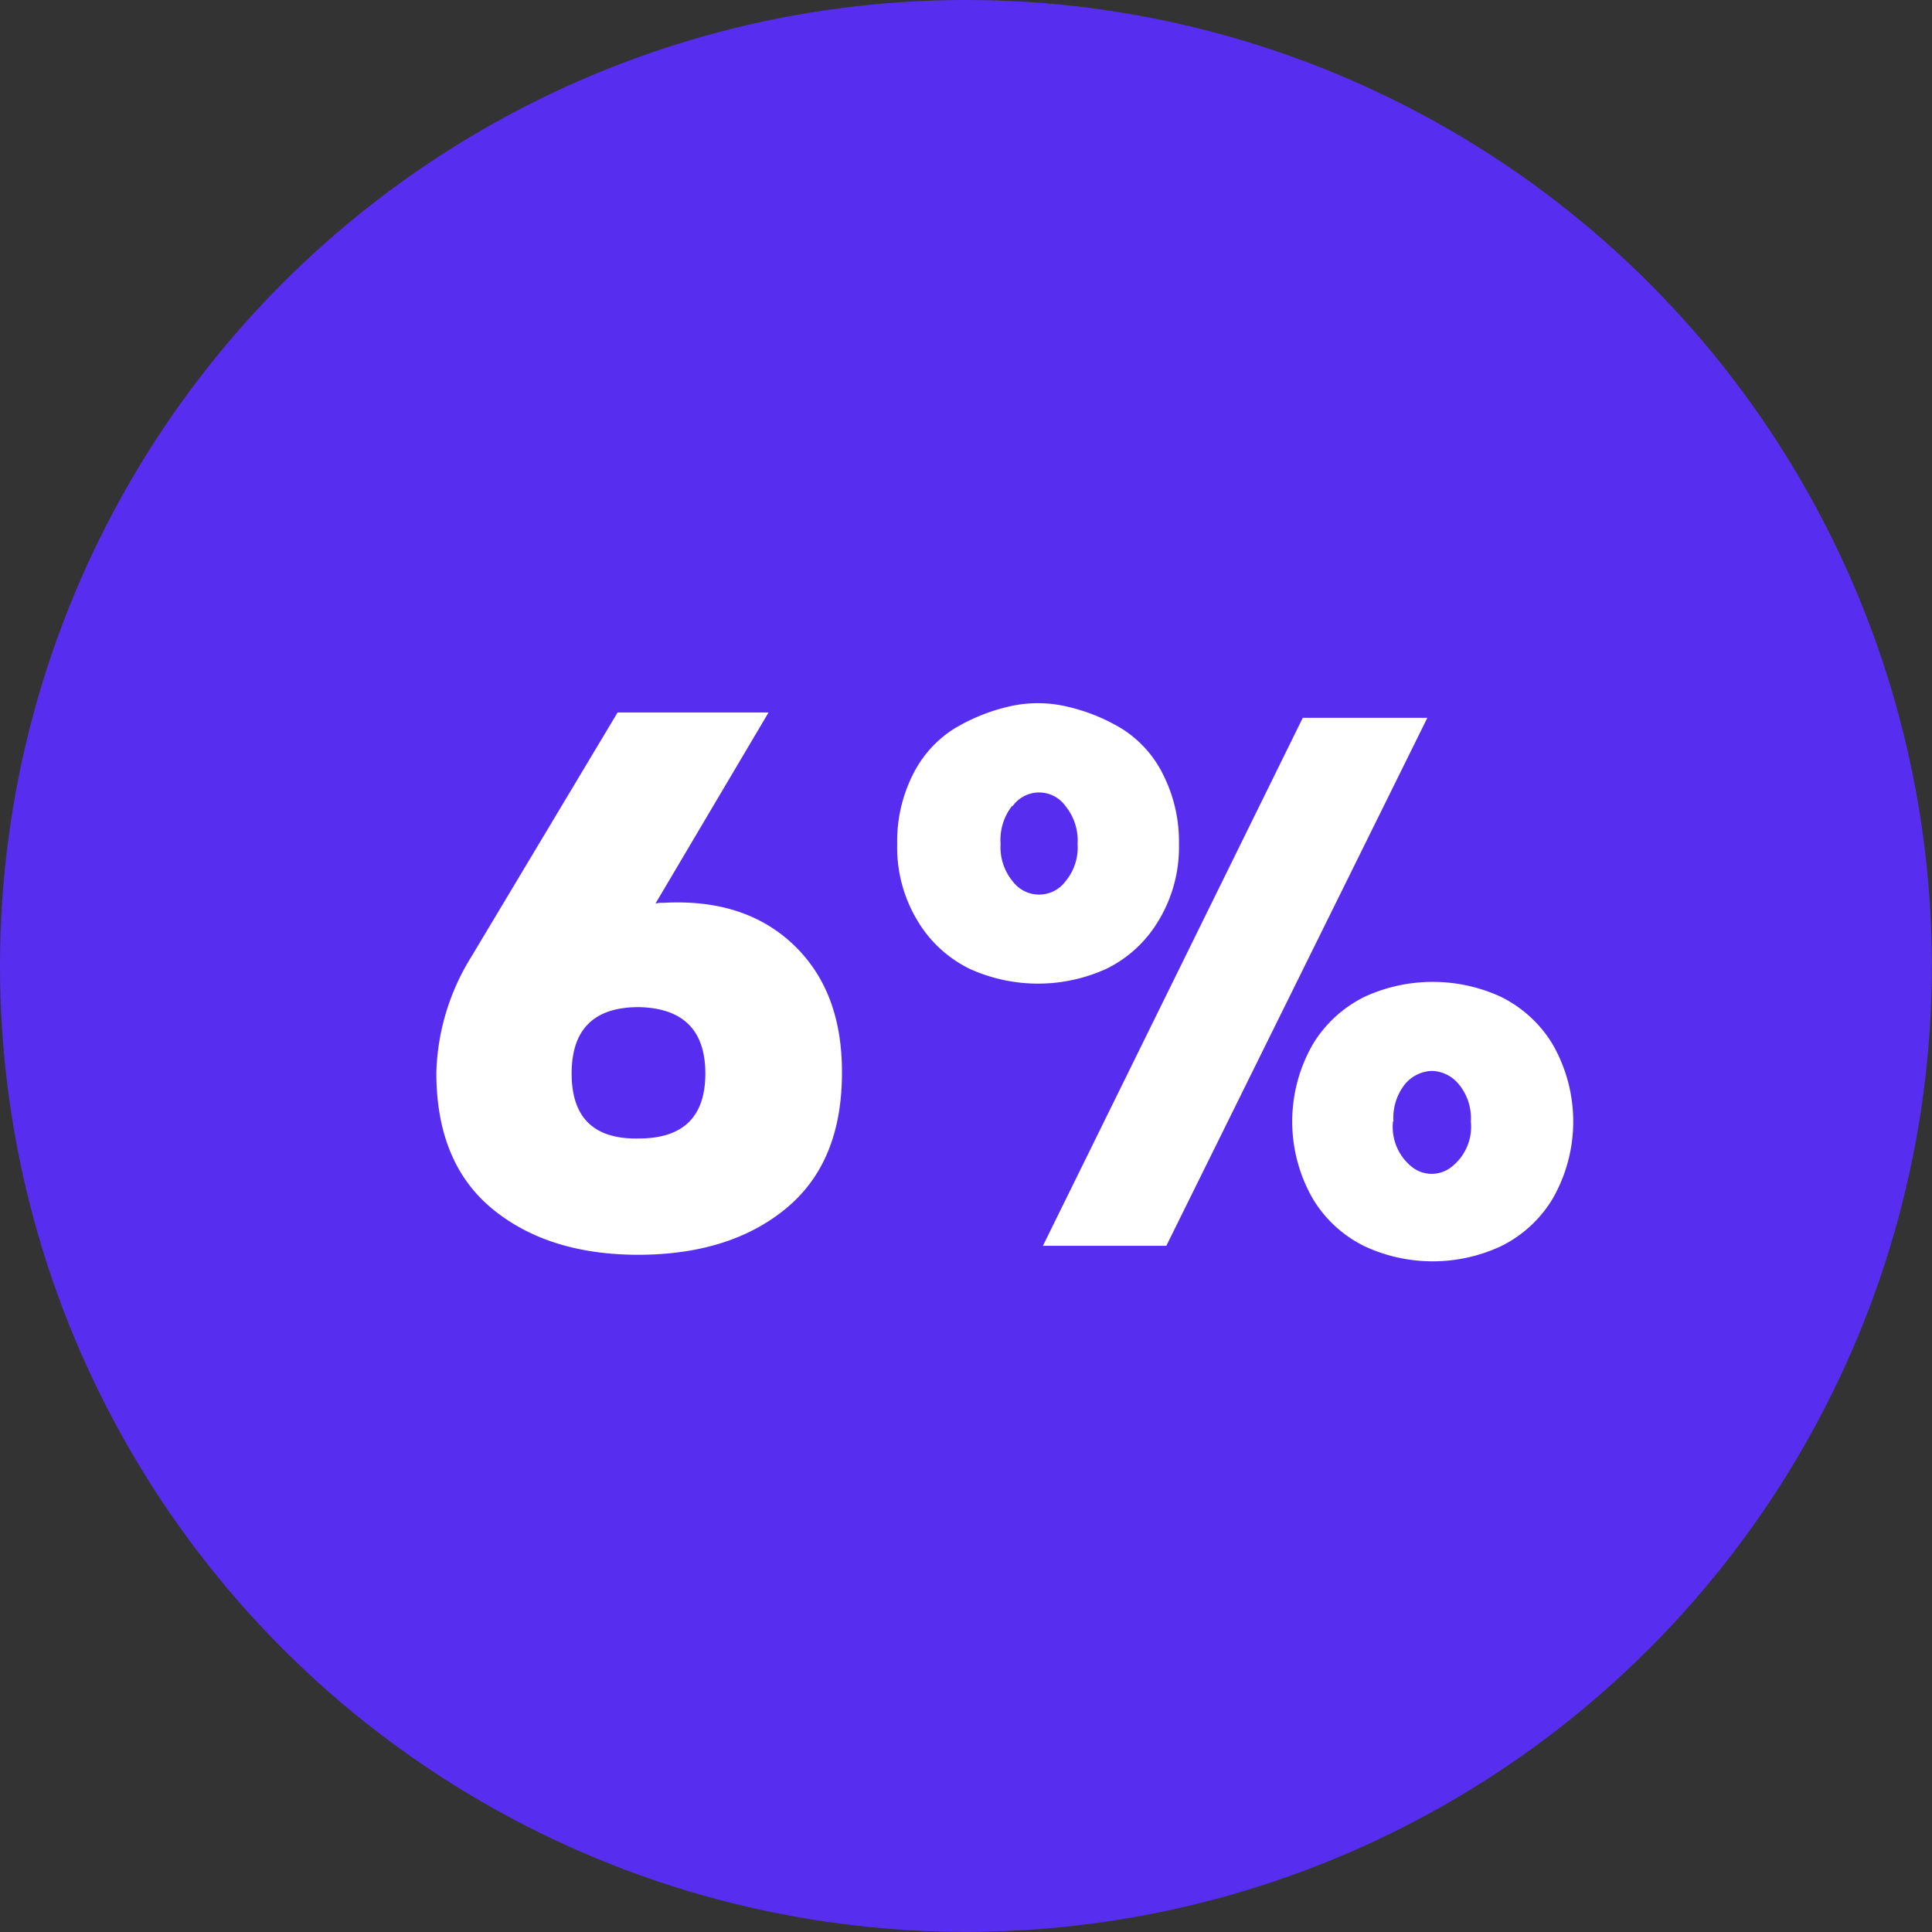
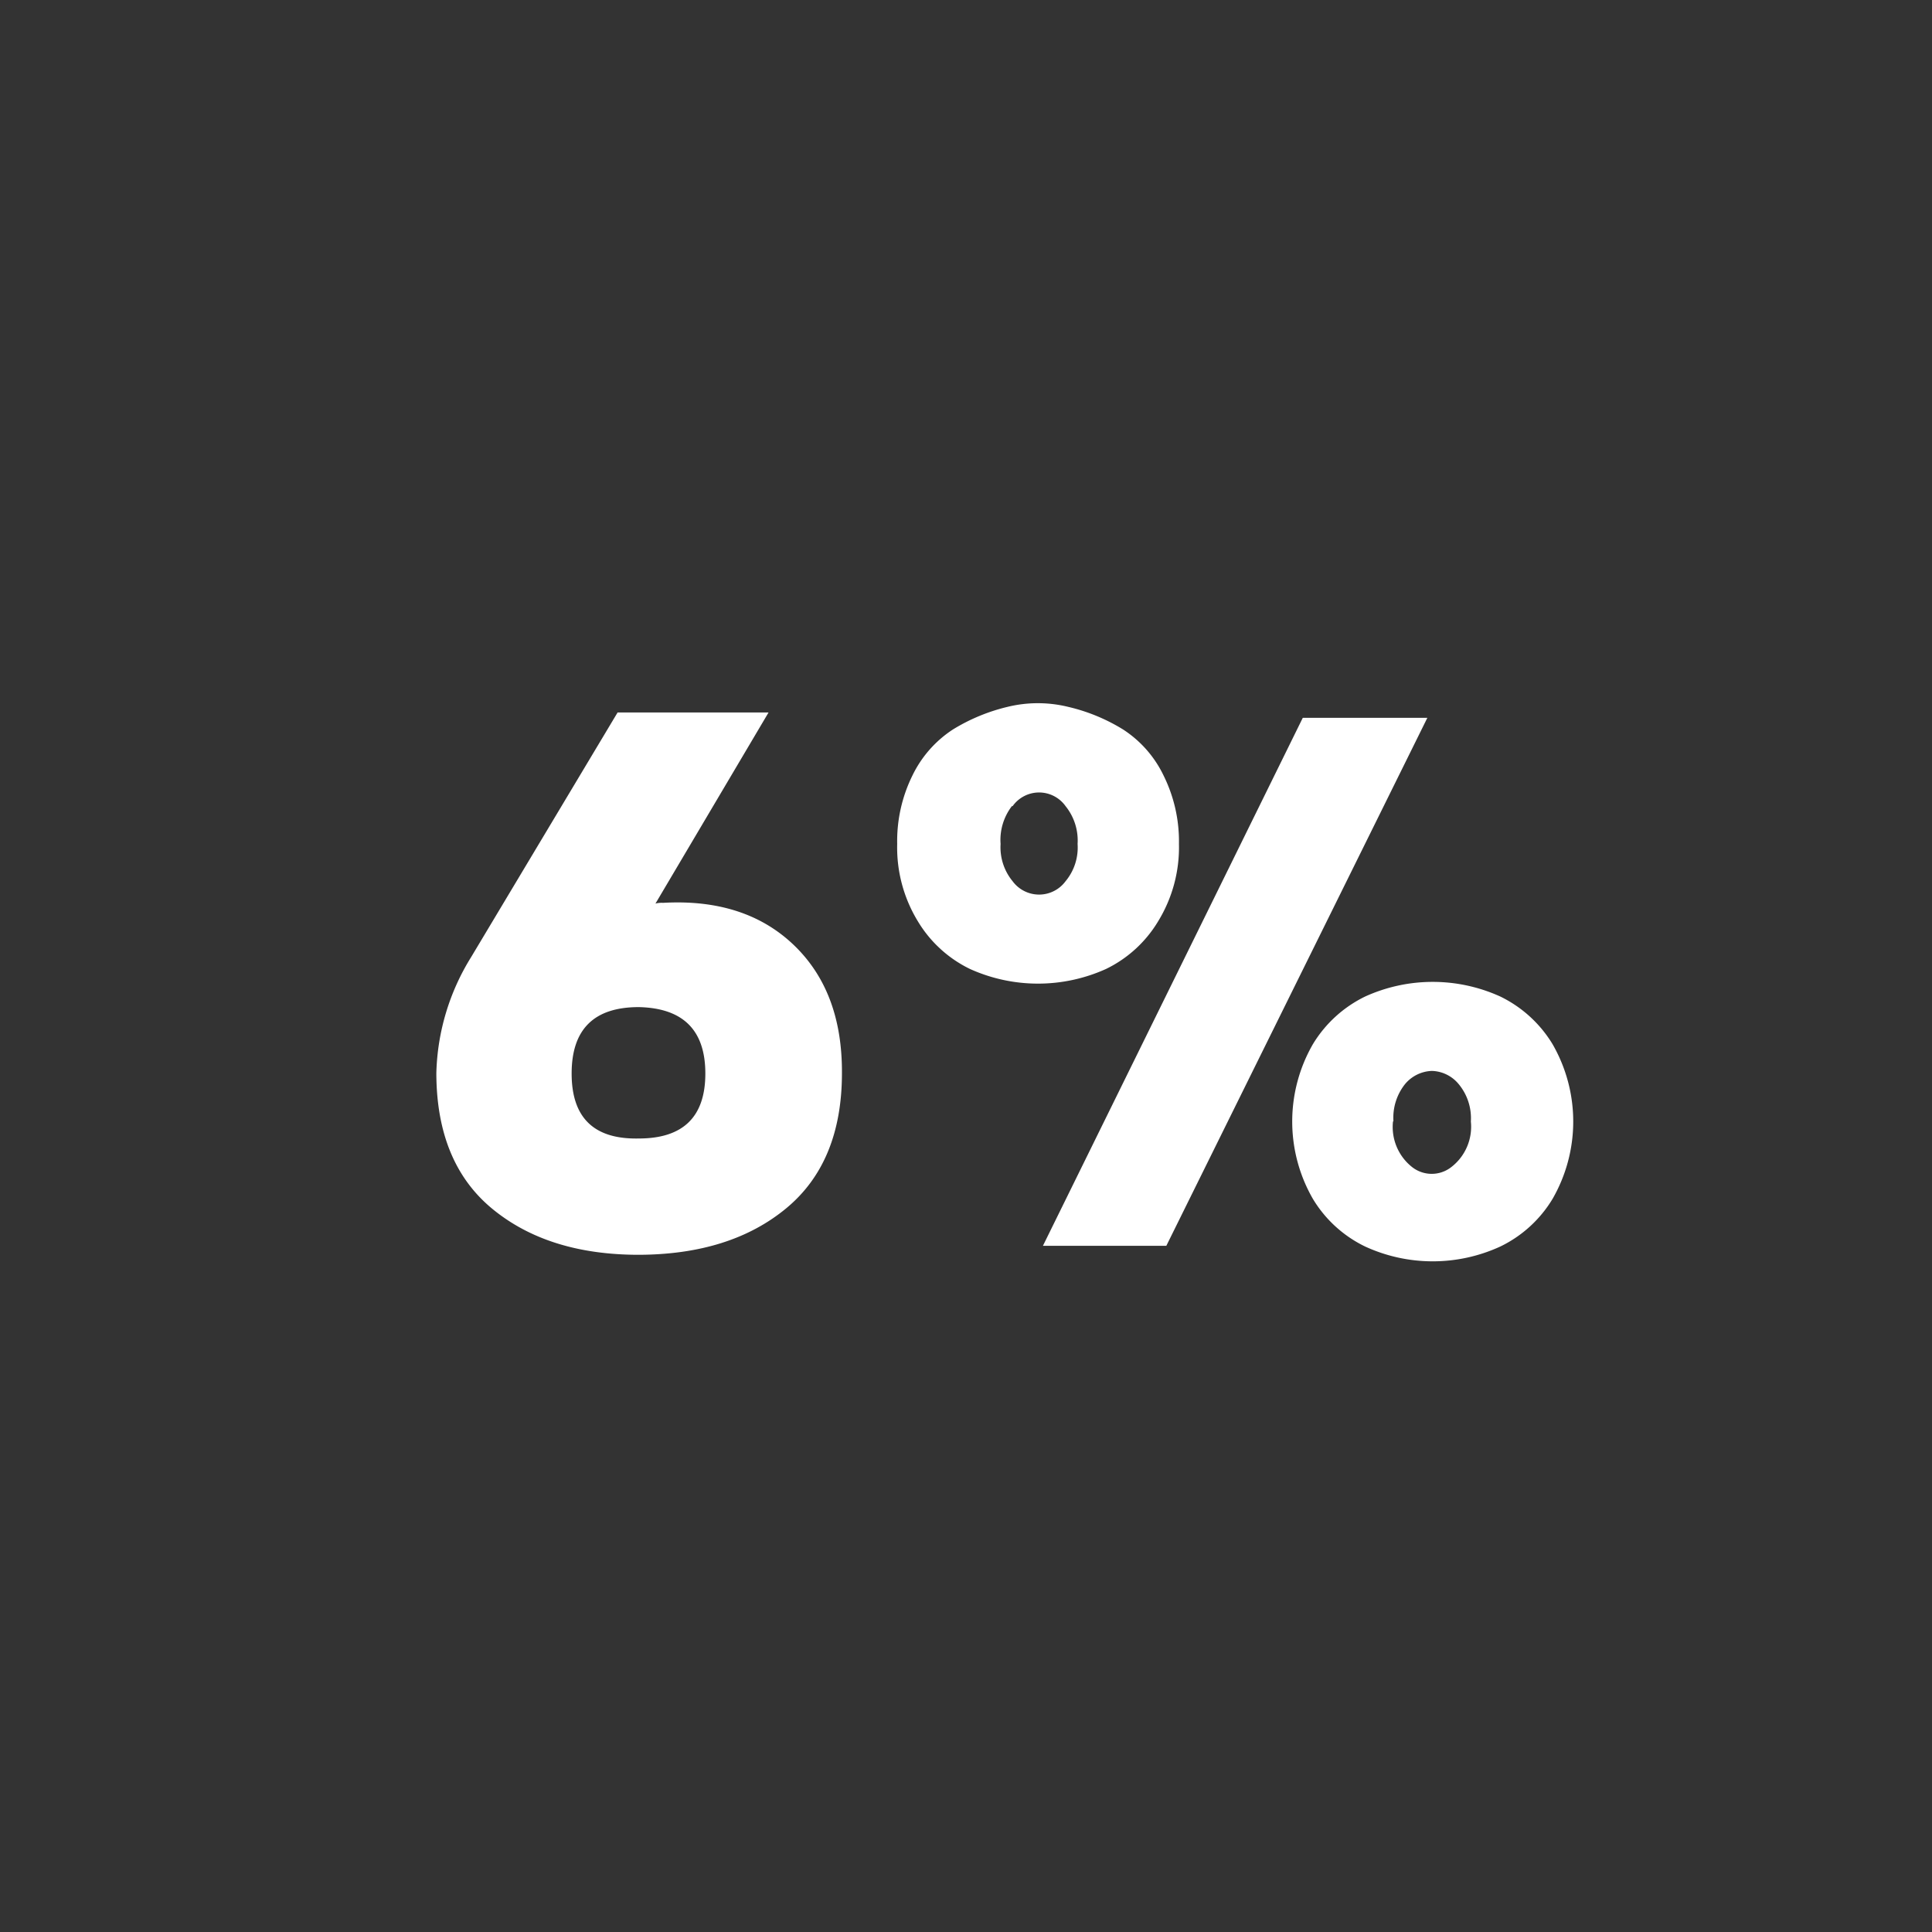
<svg xmlns="http://www.w3.org/2000/svg" viewBox="0 0 133.23 133.23">
  <rect x="0" y="0" width="133.23" height="133.23" fill="#333333" stroke="none" />
  <defs>
    <style>.cls-1{fill:#572eef;}.cls-2{fill:#fff;}</style>
  </defs>
  <g id="Layer_2" data-name="Layer 2">
    <g id="Layer_1-2" data-name="Layer 1">
-       <circle class="cls-1" cx="66.61" cy="66.61" r="66.61" />
      <path class="cls-2" d="M42.59,49.13H53L45.2,62.31a1.67,1.67,0,0,1,.52-.05q5.63-.32,9,2.89T58.06,74q0,6.15-3.85,9.33T44.05,86.53q-6.25,0-10.1-3.17T30.09,74a15.89,15.89,0,0,1,2.4-8Zm1.46,29.38q4.59,0,4.59-4.48t-4.59-4.58q-4.63,0-4.63,4.58T44.05,78.51Z" />
      <path class="cls-2" d="M81.3,58.2a9.76,9.76,0,0,1-1.44,5.34,8.53,8.53,0,0,1-3.59,3.28,11.39,11.39,0,0,1-9.38,0,8.53,8.53,0,0,1-3.59-3.28,9.76,9.76,0,0,1-1.43-5.34,10.21,10.21,0,0,1,1.06-4.74,7.87,7.87,0,0,1,2.79-3.16,12.89,12.89,0,0,1,3.78-1.56,8.78,8.78,0,0,1,4.14,0,12.68,12.68,0,0,1,3.8,1.56,7.79,7.79,0,0,1,2.79,3.16A10.22,10.22,0,0,1,81.3,58.2ZM69.78,55.59A3.82,3.82,0,0,0,69,58.2a3.68,3.68,0,0,0,.83,2.57,2.27,2.27,0,0,0,3.65,0,3.63,3.63,0,0,0,.83-2.57,3.77,3.77,0,0,0-.83-2.61,2.24,2.24,0,0,0-3.65,0Zm2.14,30.32L89.84,49.5h8.59l-18,36.41ZM107.06,72a10.69,10.69,0,0,1,0,10.68,8.54,8.54,0,0,1-3.6,3.28,11.15,11.15,0,0,1-9.32,0,8.54,8.54,0,0,1-3.6-3.28,10.69,10.69,0,0,1,0-10.68,8.61,8.61,0,0,1,3.6-3.28,11.26,11.26,0,0,1,9.32,0A8.61,8.61,0,0,1,107.06,72Zm-11,5.34a3.52,3.52,0,0,0,1.33,3.15,2.19,2.19,0,0,0,2.68,0,3.51,3.51,0,0,0,1.36-3.15,3.68,3.68,0,0,0-.84-2.58,2.48,2.48,0,0,0-1.85-.91,2.52,2.52,0,0,0-1.85.91A3.72,3.72,0,0,0,96.09,77.31Z" />
    </g>
  </g>
</svg>